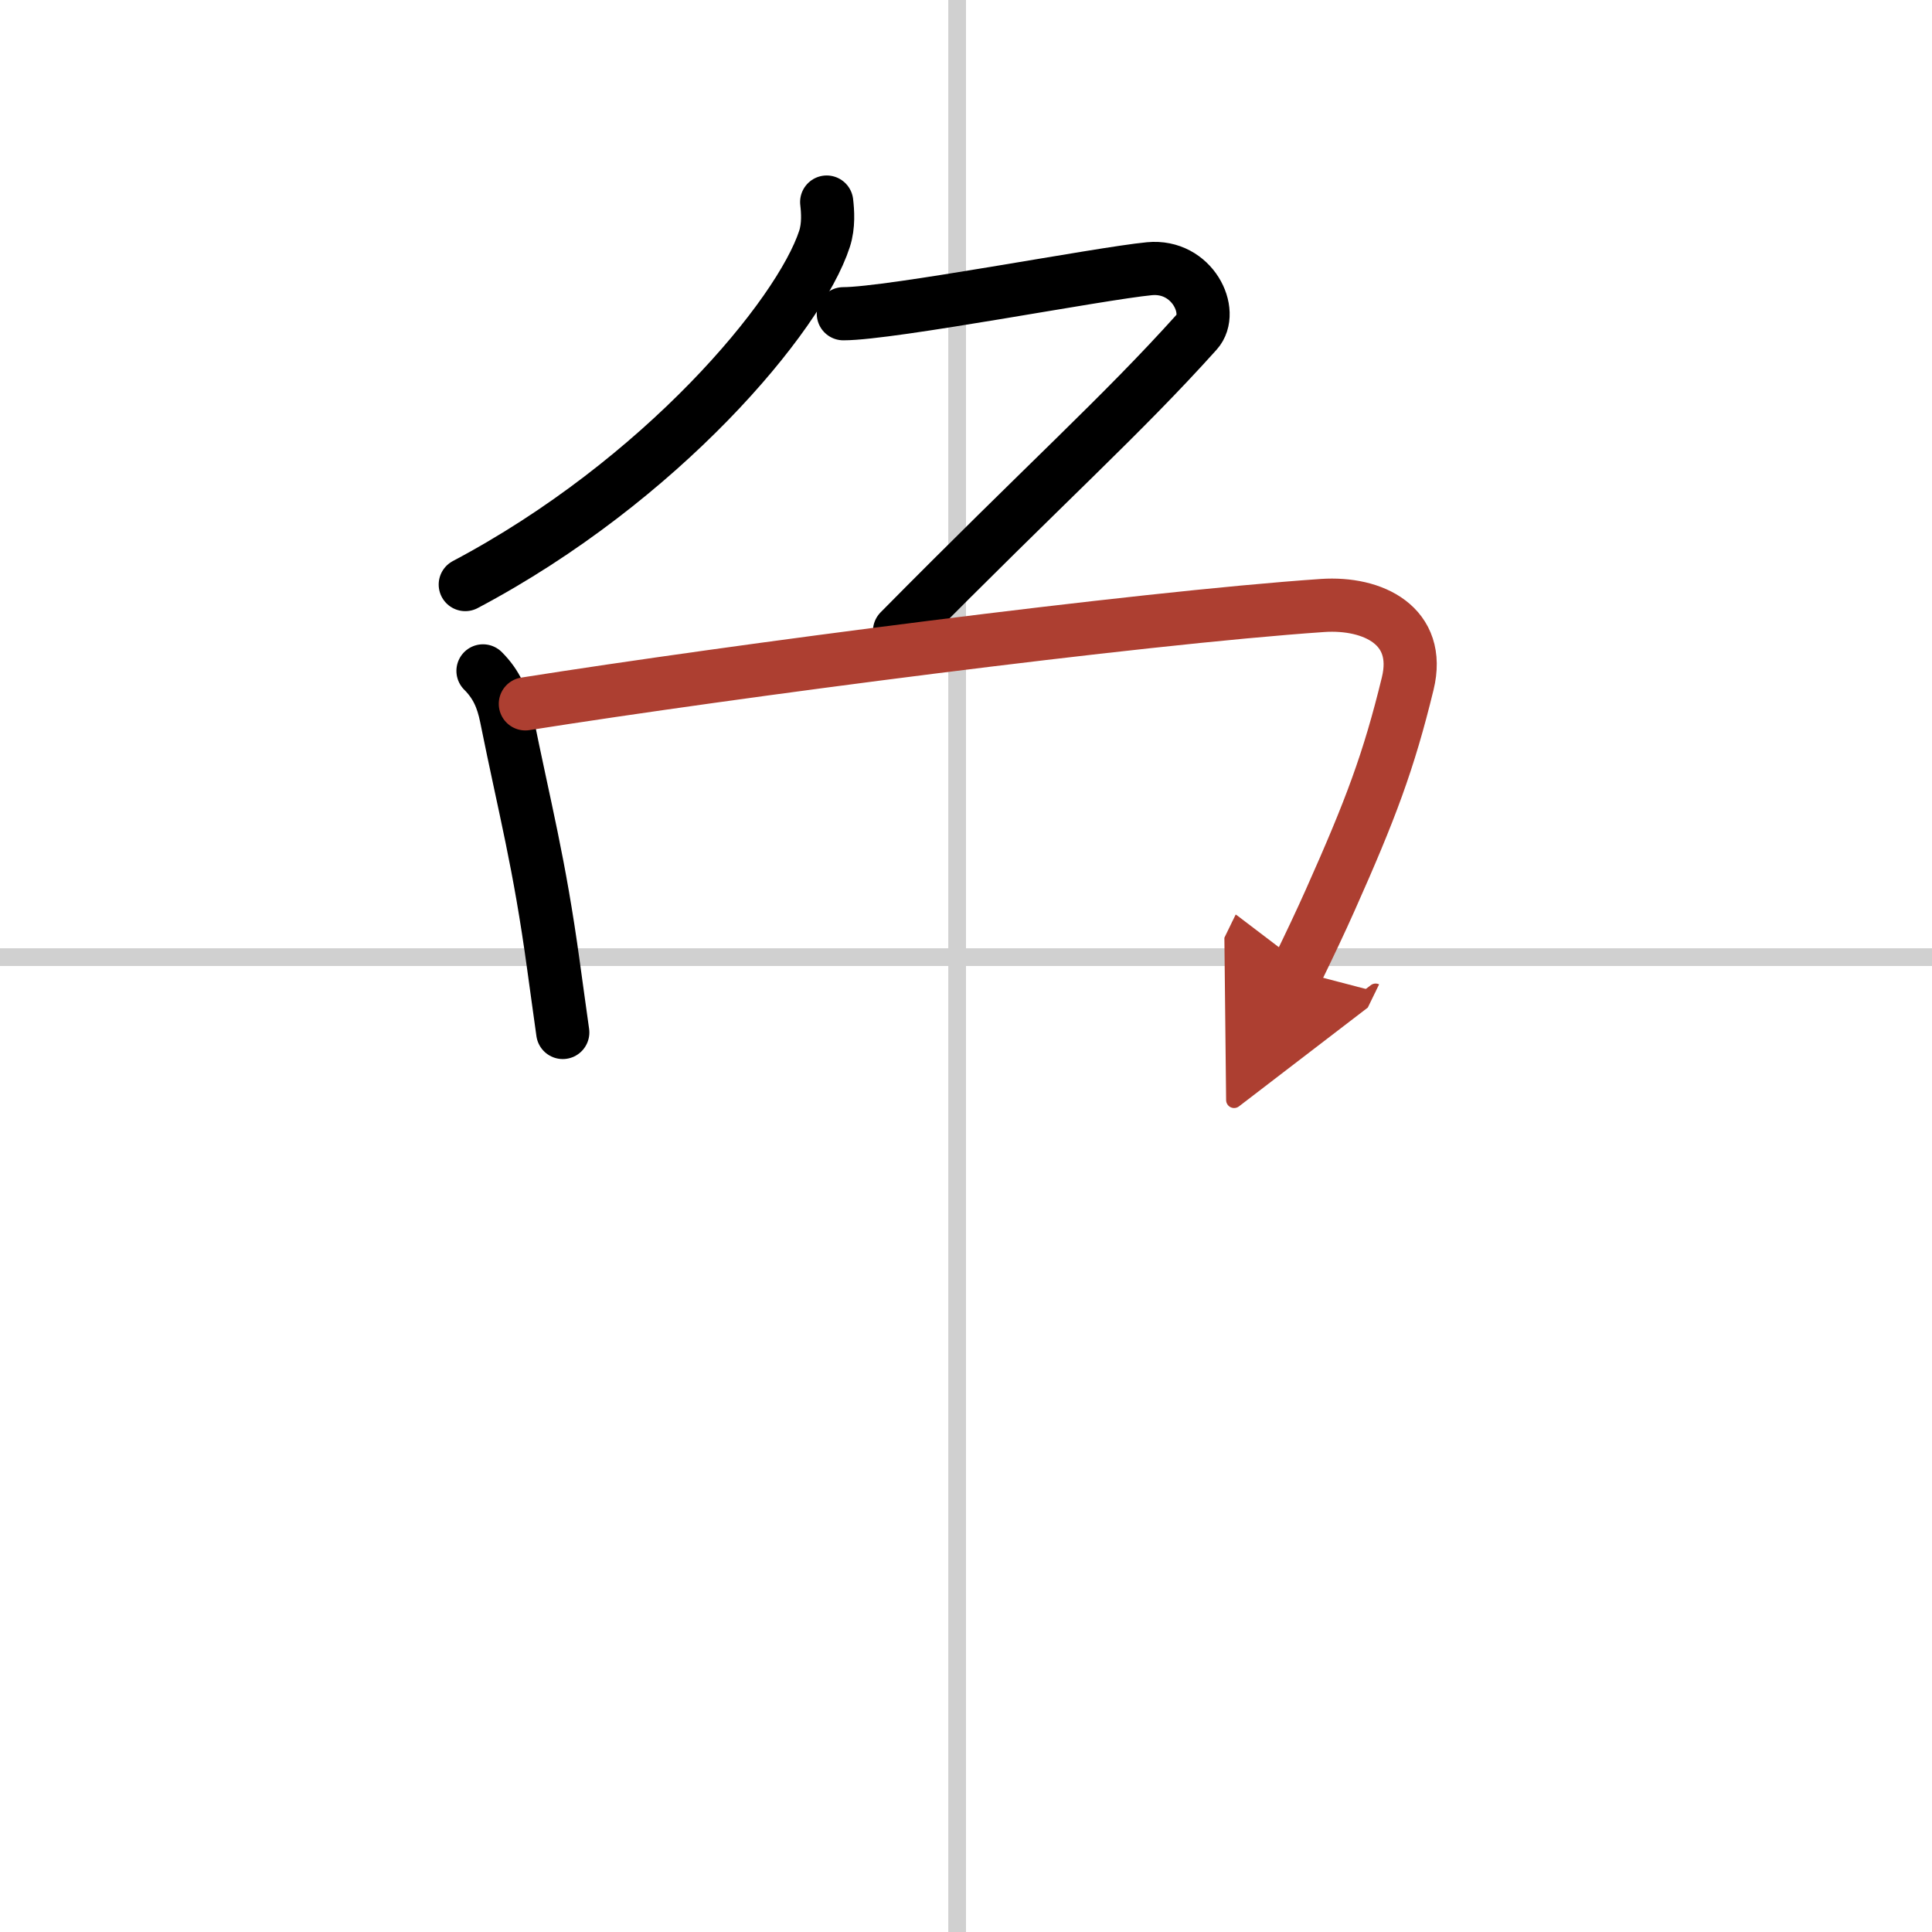
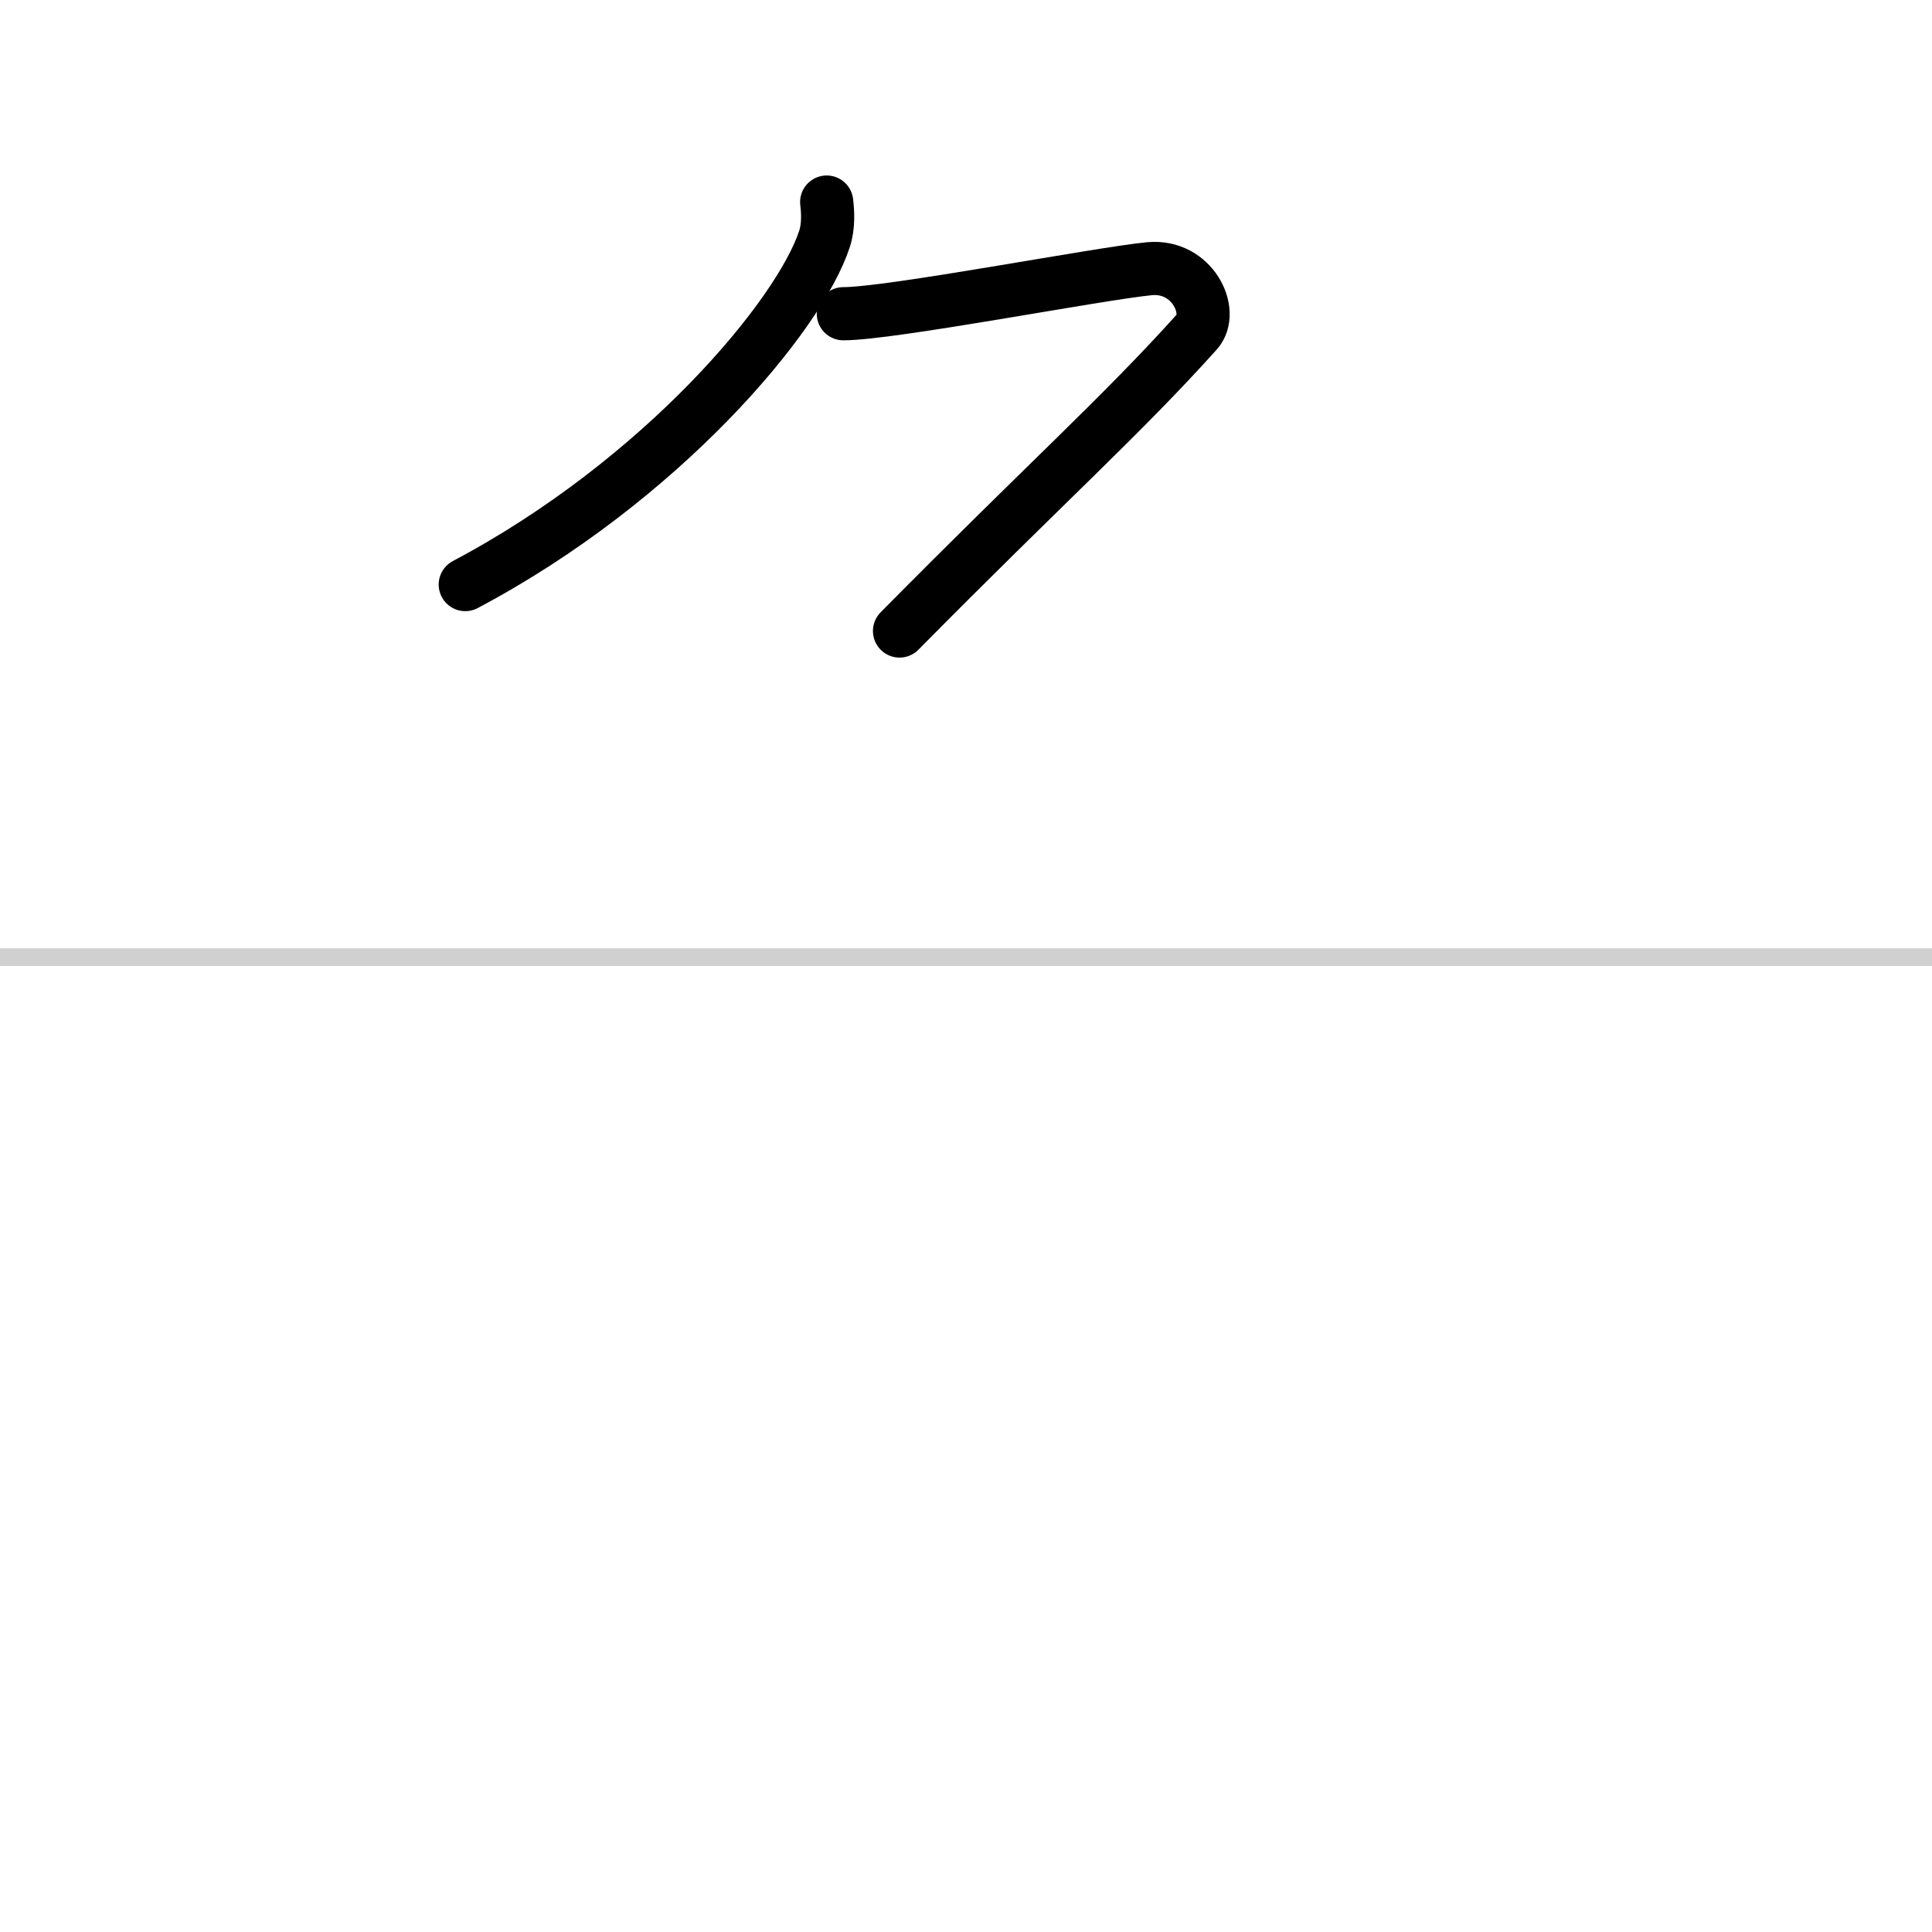
<svg xmlns="http://www.w3.org/2000/svg" width="400" height="400" viewBox="0 0 109 109">
  <defs>
    <marker id="a" markerWidth="4" orient="auto" refX="1" refY="5" viewBox="0 0 10 10">
-       <polyline points="0 0 10 5 0 10 1 5" fill="#ad3f31" stroke="#ad3f31" />
-     </marker>
+       </marker>
  </defs>
  <g fill="none" stroke="#000" stroke-linecap="round" stroke-linejoin="round" stroke-width="3">
-     <rect width="100%" height="100%" fill="#fff" stroke="#fff" />
-     <line x1="54" x2="54" y2="109" stroke="#d0d0d0" stroke-width="1" />
    <line x2="109" y1="54" y2="54" stroke="#d0d0d0" stroke-width="1" />
    <path d="m46.64 11.4c0.06 0.51 0.12 1.33-0.12 2.07-1.41 4.35-9.22 13.66-20.27 19.51" />
    <path d="m47.58 17.7c2.69 0 14.44-2.27 17.27-2.54 2.43-0.23 3.69 2.44 2.67 3.57-4.27 4.75-8.52 8.52-16.77 16.87" />
-     <path d="m27.25 37.85c0.76 0.76 1.1 1.56 1.31 2.59 1.07 5.31 1.86 8.15 2.67 14.06 0.16 1.19 0.34 2.43 0.52 3.75" />
-     <path d="m29.64 39.71c11.64-1.84 34.48-4.83 44.98-5.55 2.84-0.19 5.6 1.14 4.8 4.41-1.07 4.39-2.09 7.1-4.37 12.21-0.53 1.19-1.15 2.5-1.88 4" marker-end="url(#a)" stroke="#ad3f31" />
  </g>
</svg>